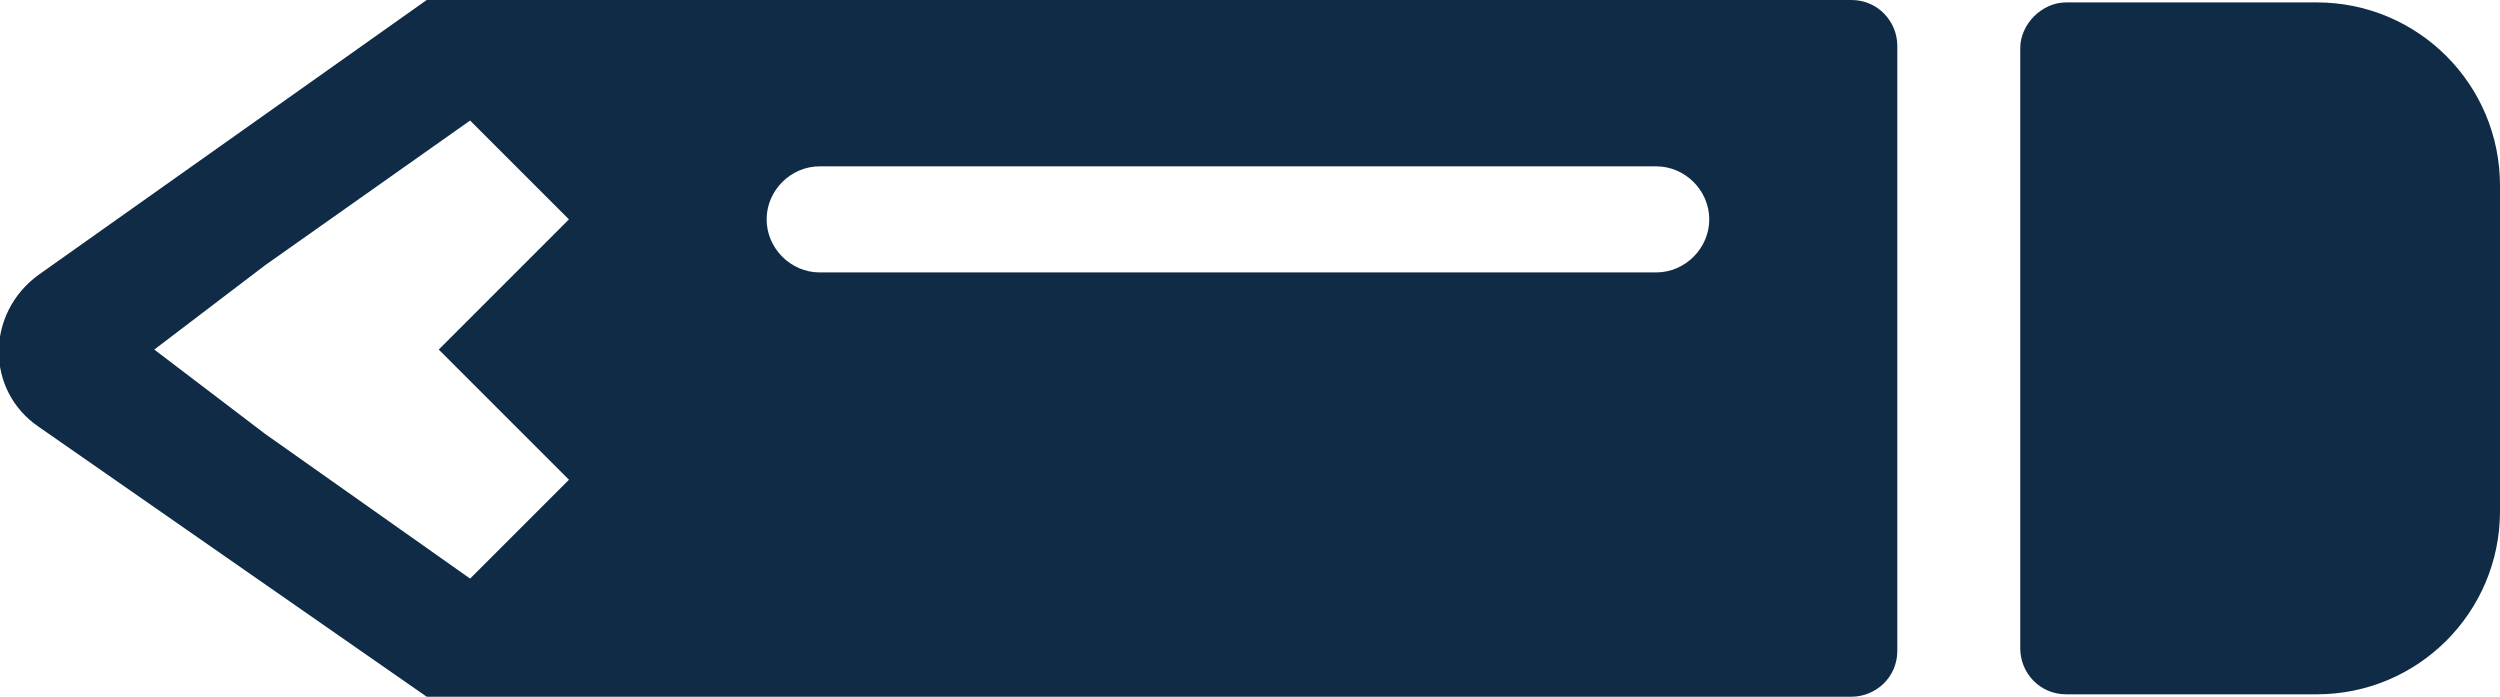
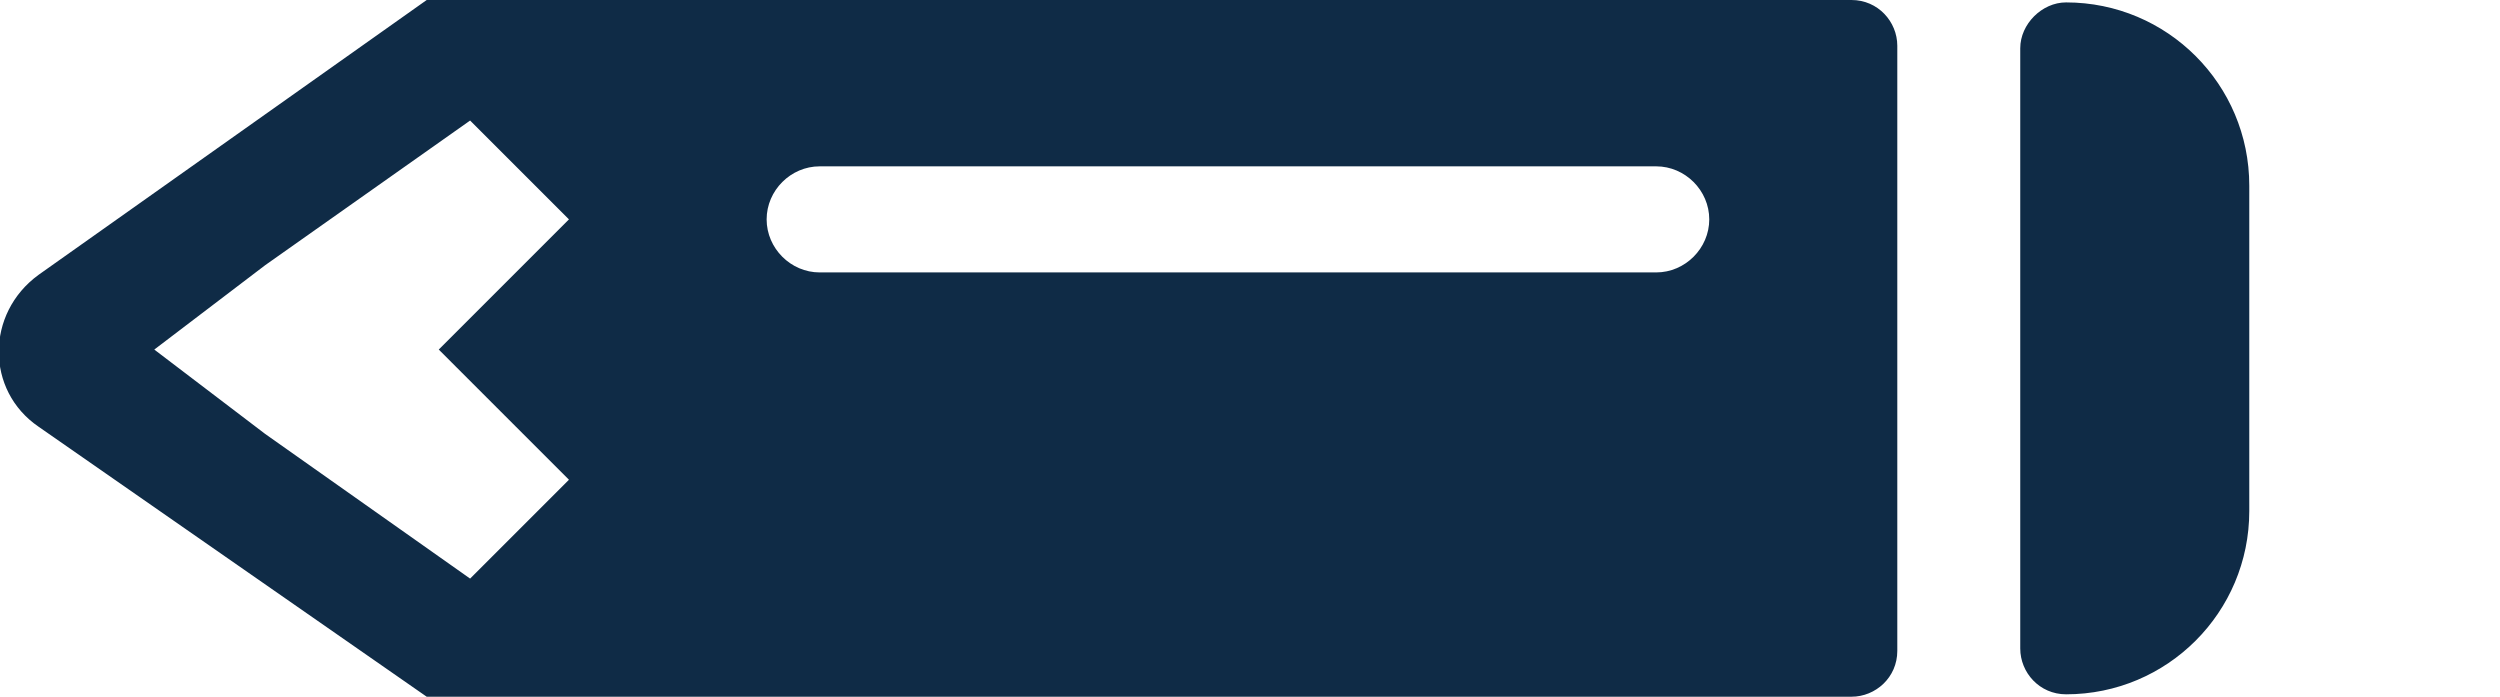
<svg xmlns="http://www.w3.org/2000/svg" id="Element_Kategorien" width="36.6mm" height="10.2mm" version="1.1" viewBox="0 0 103.7 28.9">
  <defs>
    <style>
      .st0 {
        fill: #0f2b46;
      }
    </style>
  </defs>
-   <path class="st0" d="M78.7,2v25c0,1.1-.9,1.9-1.9,1.9H17.7L1.6,17.7c-2.2-1.5-2.2-4.7,0-6.3L17.7,0h59.1C77.9,0,78.7.9,78.7,1.9h0ZM23.6,9.1l-4.1-4.1-8.5,6-4.6,3.5,4.6,3.5,8.5,6,4.1-4.1-5.4-5.4,5.4-5.4ZM34,11.3h34.7c1.2,0,2.2-1,2.2-2.2s-1-2.2-2.2-2.2h-34.7c-1.2,0-2.2,1-2.2,2.2s1,2.2,2.2,2.2ZM85.7,28.8c-1.1,0-1.9-.9-1.9-1.9V2c0-1,.9-1.9,1.9-1.9h10.4c4.2,0,7.6,3.4,7.6,7.6v13.5c0,4.2-3.4,7.6-7.6,7.6,0,0-10.4,0-10.4,0Z" />
+   <path class="st0" d="M78.7,2v25c0,1.1-.9,1.9-1.9,1.9H17.7L1.6,17.7c-2.2-1.5-2.2-4.7,0-6.3L17.7,0h59.1C77.9,0,78.7.9,78.7,1.9h0ZM23.6,9.1l-4.1-4.1-8.5,6-4.6,3.5,4.6,3.5,8.5,6,4.1-4.1-5.4-5.4,5.4-5.4ZM34,11.3h34.7c1.2,0,2.2-1,2.2-2.2s-1-2.2-2.2-2.2h-34.7c-1.2,0-2.2,1-2.2,2.2s1,2.2,2.2,2.2ZM85.7,28.8c-1.1,0-1.9-.9-1.9-1.9V2c0-1,.9-1.9,1.9-1.9c4.2,0,7.6,3.4,7.6,7.6v13.5c0,4.2-3.4,7.6-7.6,7.6,0,0-10.4,0-10.4,0Z" />
</svg>